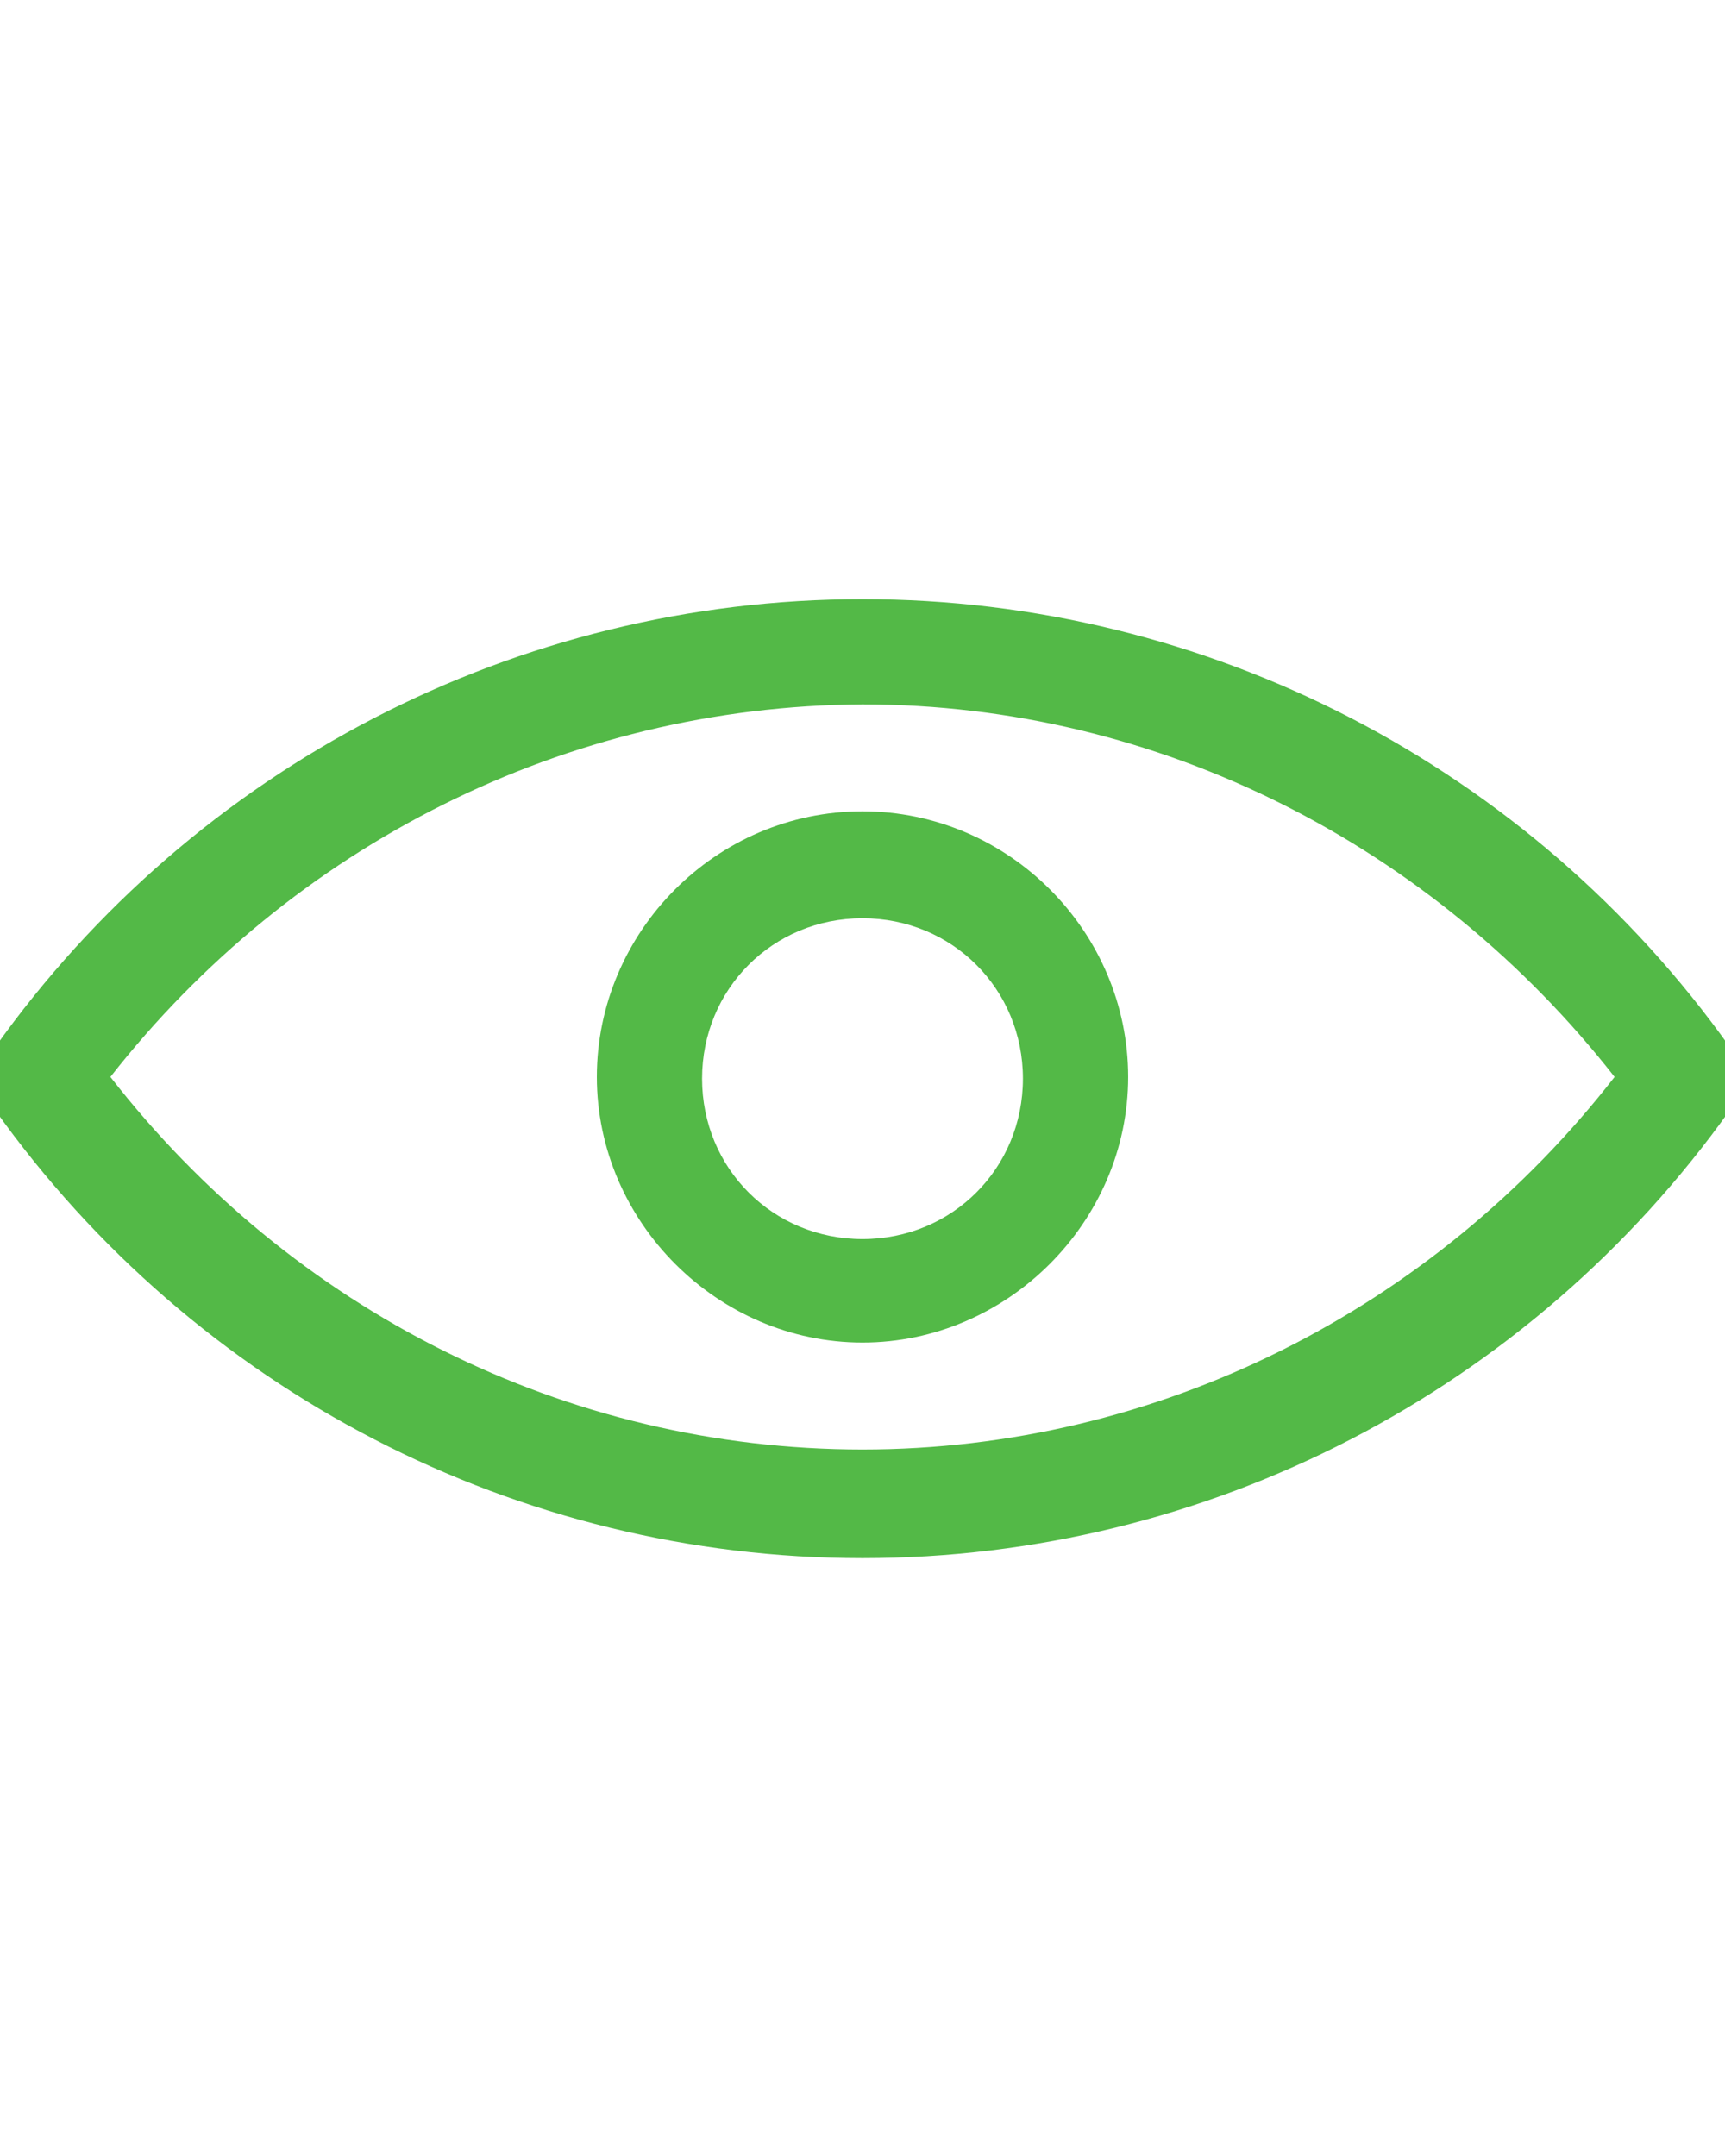
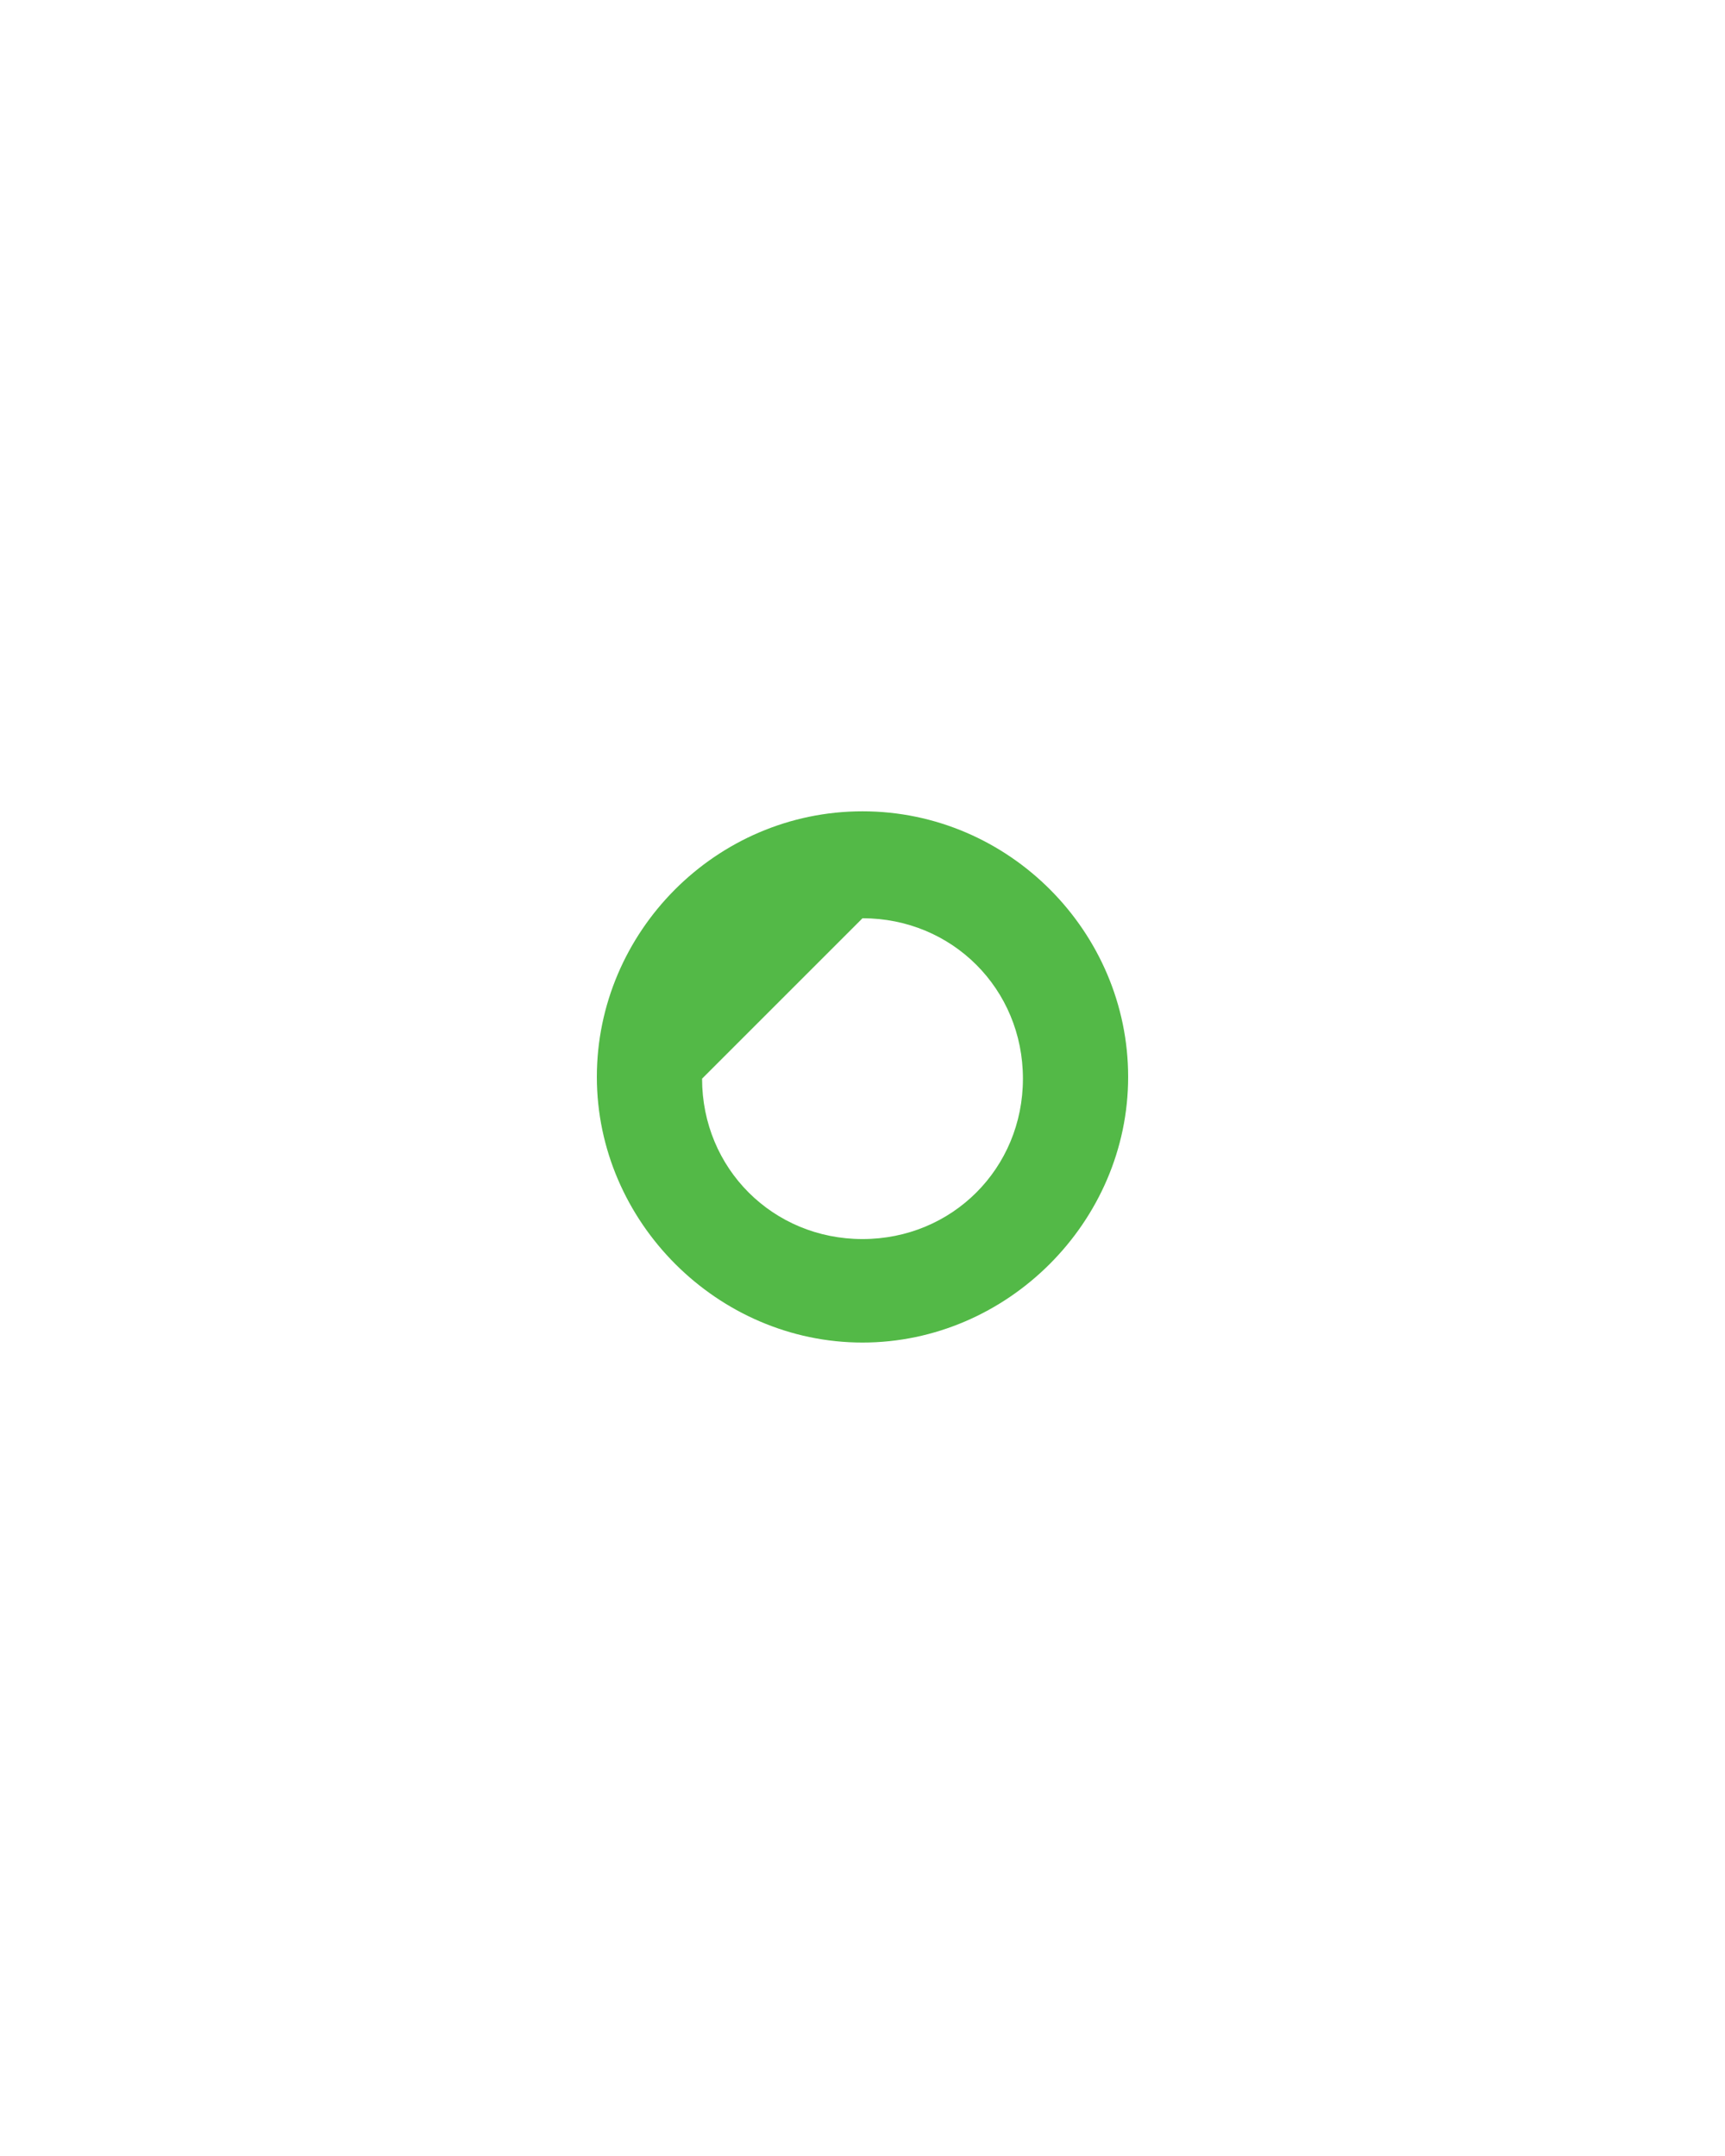
<svg xmlns="http://www.w3.org/2000/svg" version="1.1" id="Layer_1" x="0px" y="0px" viewBox="0 0 100 125" style="enable-background:new 0 0 100 125;" xml:space="preserve">
  <style type="text/css">
	.st0{fill:url(#SVGID_1_);}
	.st1{fill:url(#SVGID_2_);}
</style>
  <g transform="translate(0,-1028.362)">
    <linearGradient id="SVGID_1_" gradientUnits="userSpaceOnUse" x1="-0.867" y1="1090.862" x2="100.867" y2="1090.862">
      <stop offset="0" style="stop-color:#53B947" />
      <stop offset="0.193" style="stop-color:#53B947" />
      <stop offset="0.501" style="stop-color:#53B947" />
      <stop offset="0.883" style="stop-color:#53B947" />
      <stop offset="1" style="stop-color:#53B947" />
    </linearGradient>
-     <path class="st0" d="M50,1063.1c-20,0-38.7,9.7-50.3,26c-0.8,1.1-0.8,2.5,0,3.6c11.6,16.3,30.3,26,50.3,26c20,0,38.7-9.7,50.3-26   c0.8-1.1,0.8-2.5,0-3.6C88.7,1072.8,70,1063.1,50,1063.1z M50,1069.2c17.2,0,33.1,8.2,43.6,21.6c-10.5,13.5-26.5,21.6-43.6,21.6   c-17.2,0-33.1-8.1-43.6-21.6C16.9,1077.4,32.8,1069.3,50,1069.2z" />
    <linearGradient id="SVGID_2_" gradientUnits="userSpaceOnUse" x1="34.558" y1="1090.862" x2="65.442" y2="1090.862">
      <stop offset="0" style="stop-color:#53B947" />
      <stop offset="0.193" style="stop-color:#53B947" />
      <stop offset="0.501" style="stop-color:#53B947" />
      <stop offset="0.883" style="stop-color:#53B947" />
      <stop offset="1" style="stop-color:#53B947" />
    </linearGradient>
-     <path class="st1" d="M50,1075.4c-8.5,0-15.4,7-15.4,15.4s7,15.4,15.4,15.4s15.4-7,15.4-15.4S58.5,1075.4,50,1075.4z M50,1081.6   c5.2,0,9.3,4.1,9.3,9.3s-4.1,9.3-9.3,9.3s-9.3-4.1-9.3-9.3S44.8,1081.6,50,1081.6z" />
+     <path class="st1" d="M50,1075.4c-8.5,0-15.4,7-15.4,15.4s7,15.4,15.4,15.4s15.4-7,15.4-15.4S58.5,1075.4,50,1075.4z M50,1081.6   c5.2,0,9.3,4.1,9.3,9.3s-4.1,9.3-9.3,9.3s-9.3-4.1-9.3-9.3z" />
  </g>
</svg>